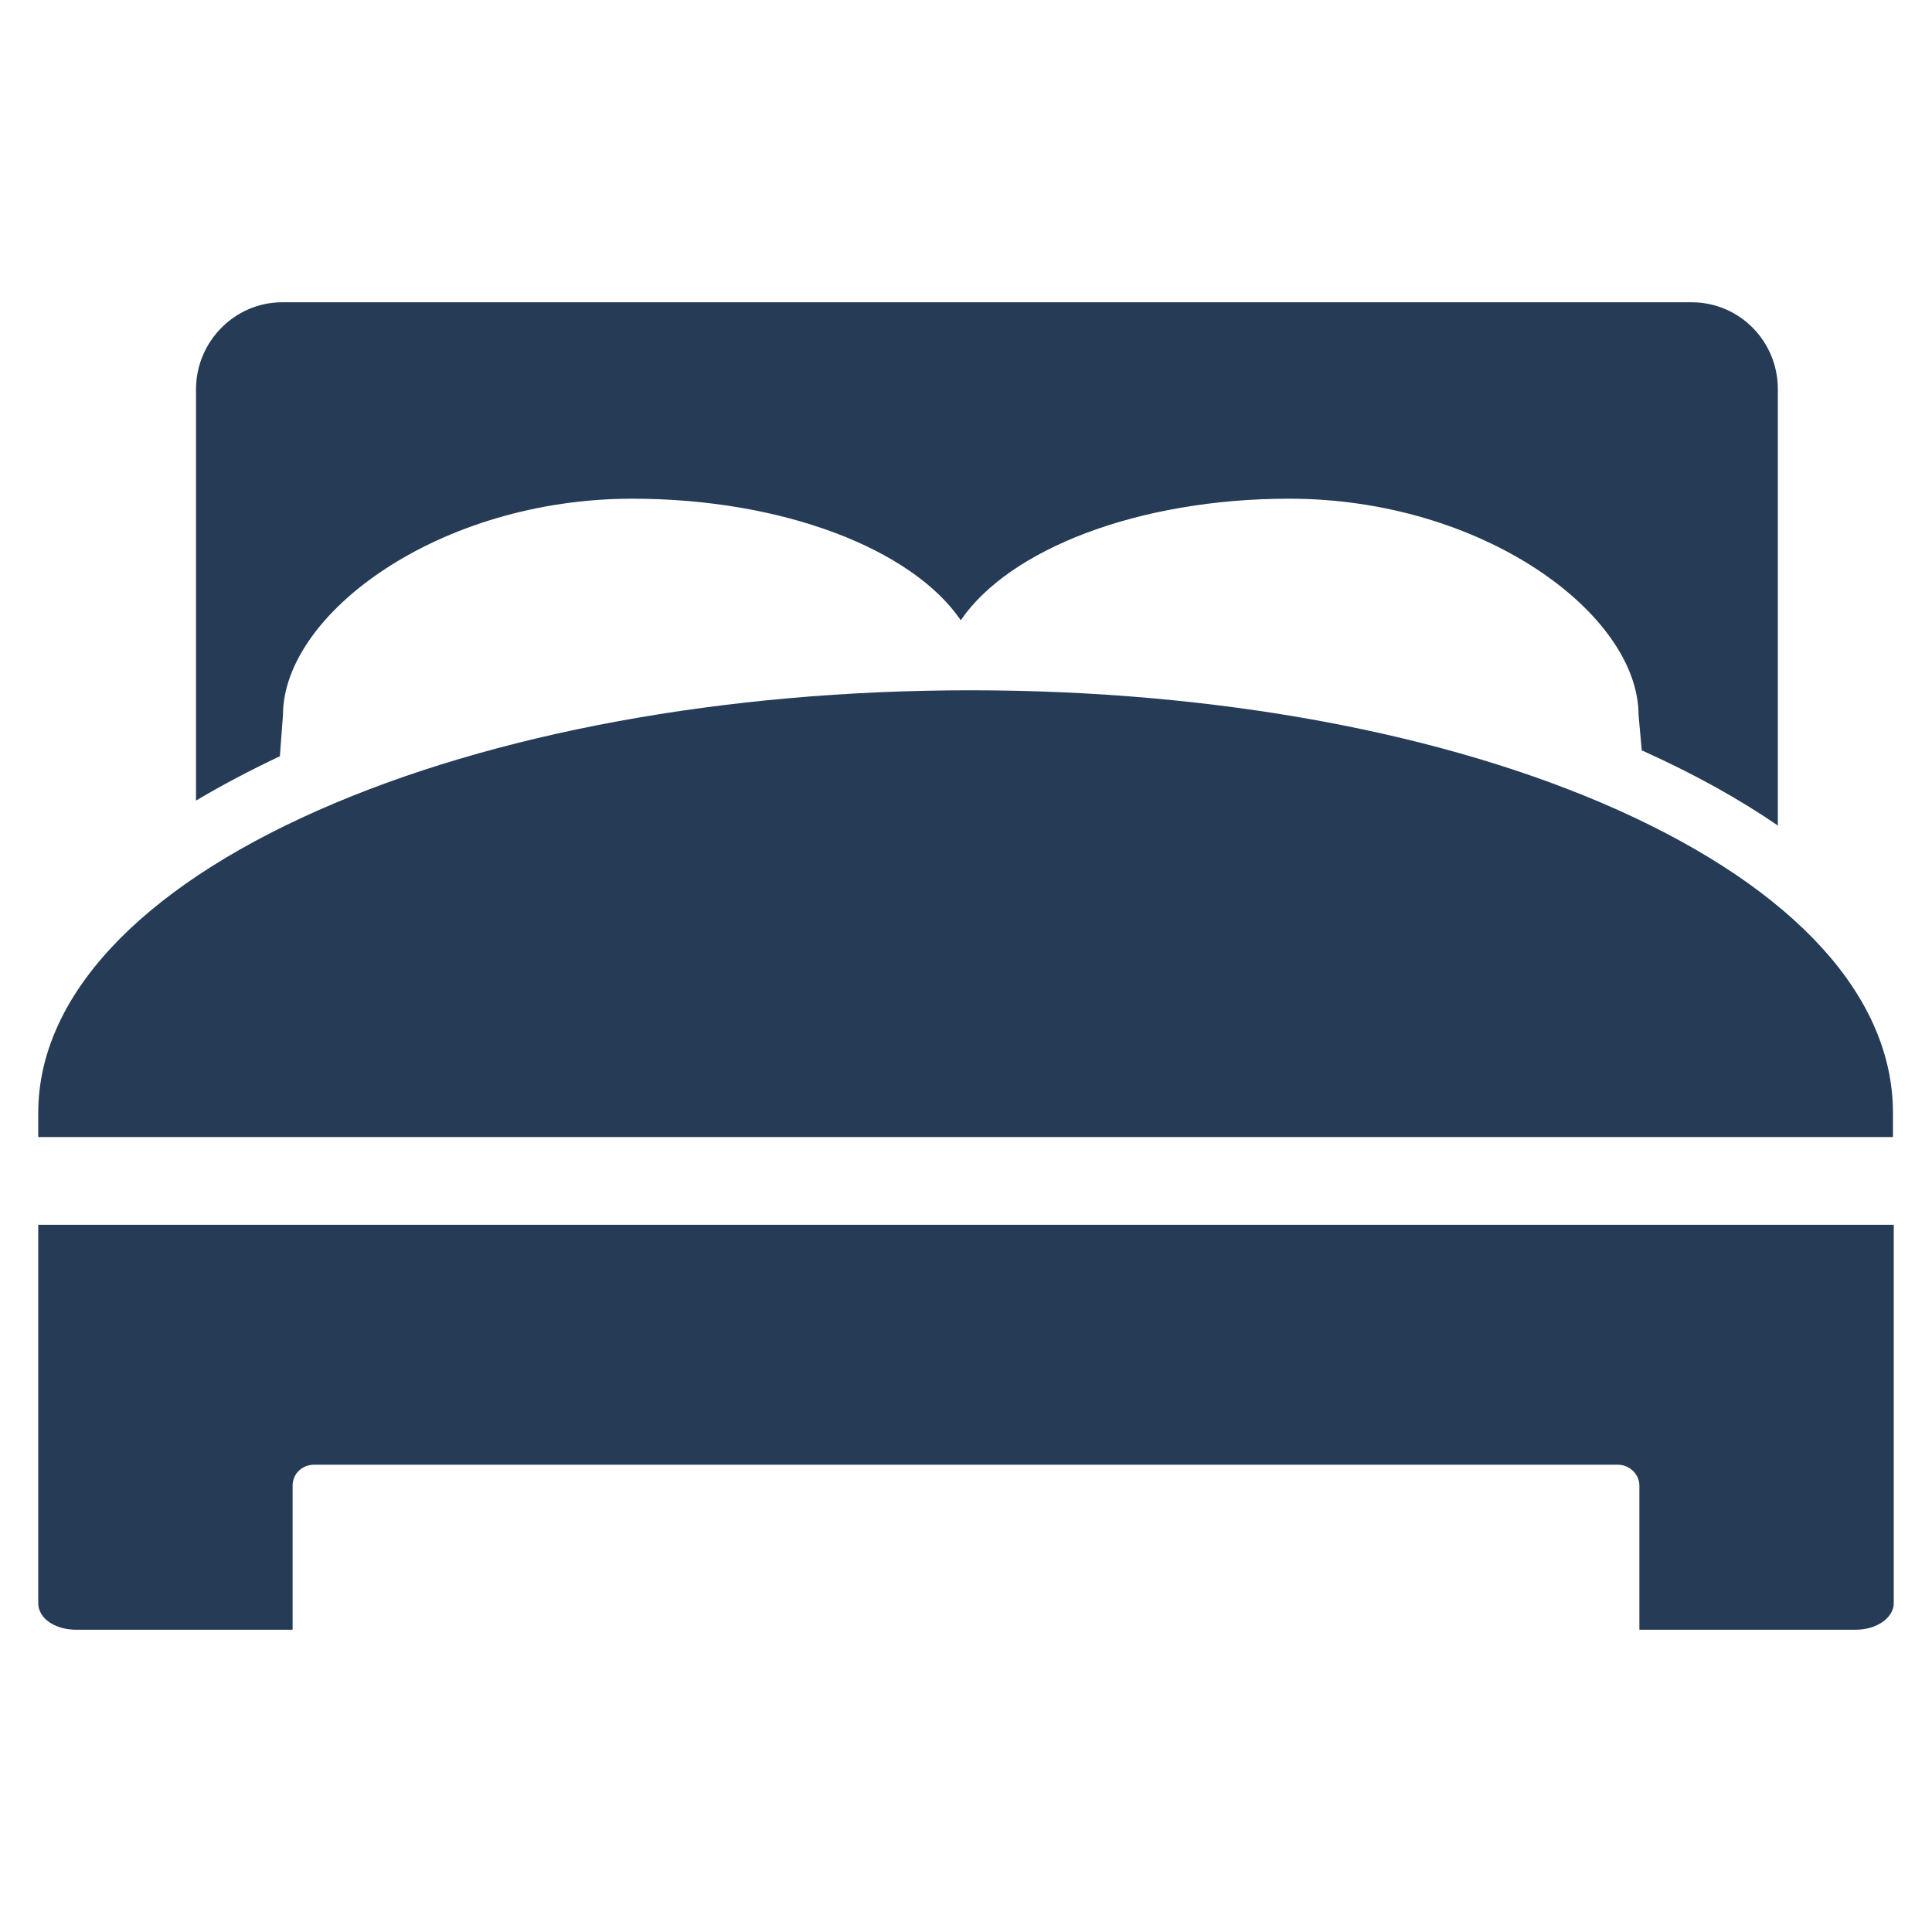
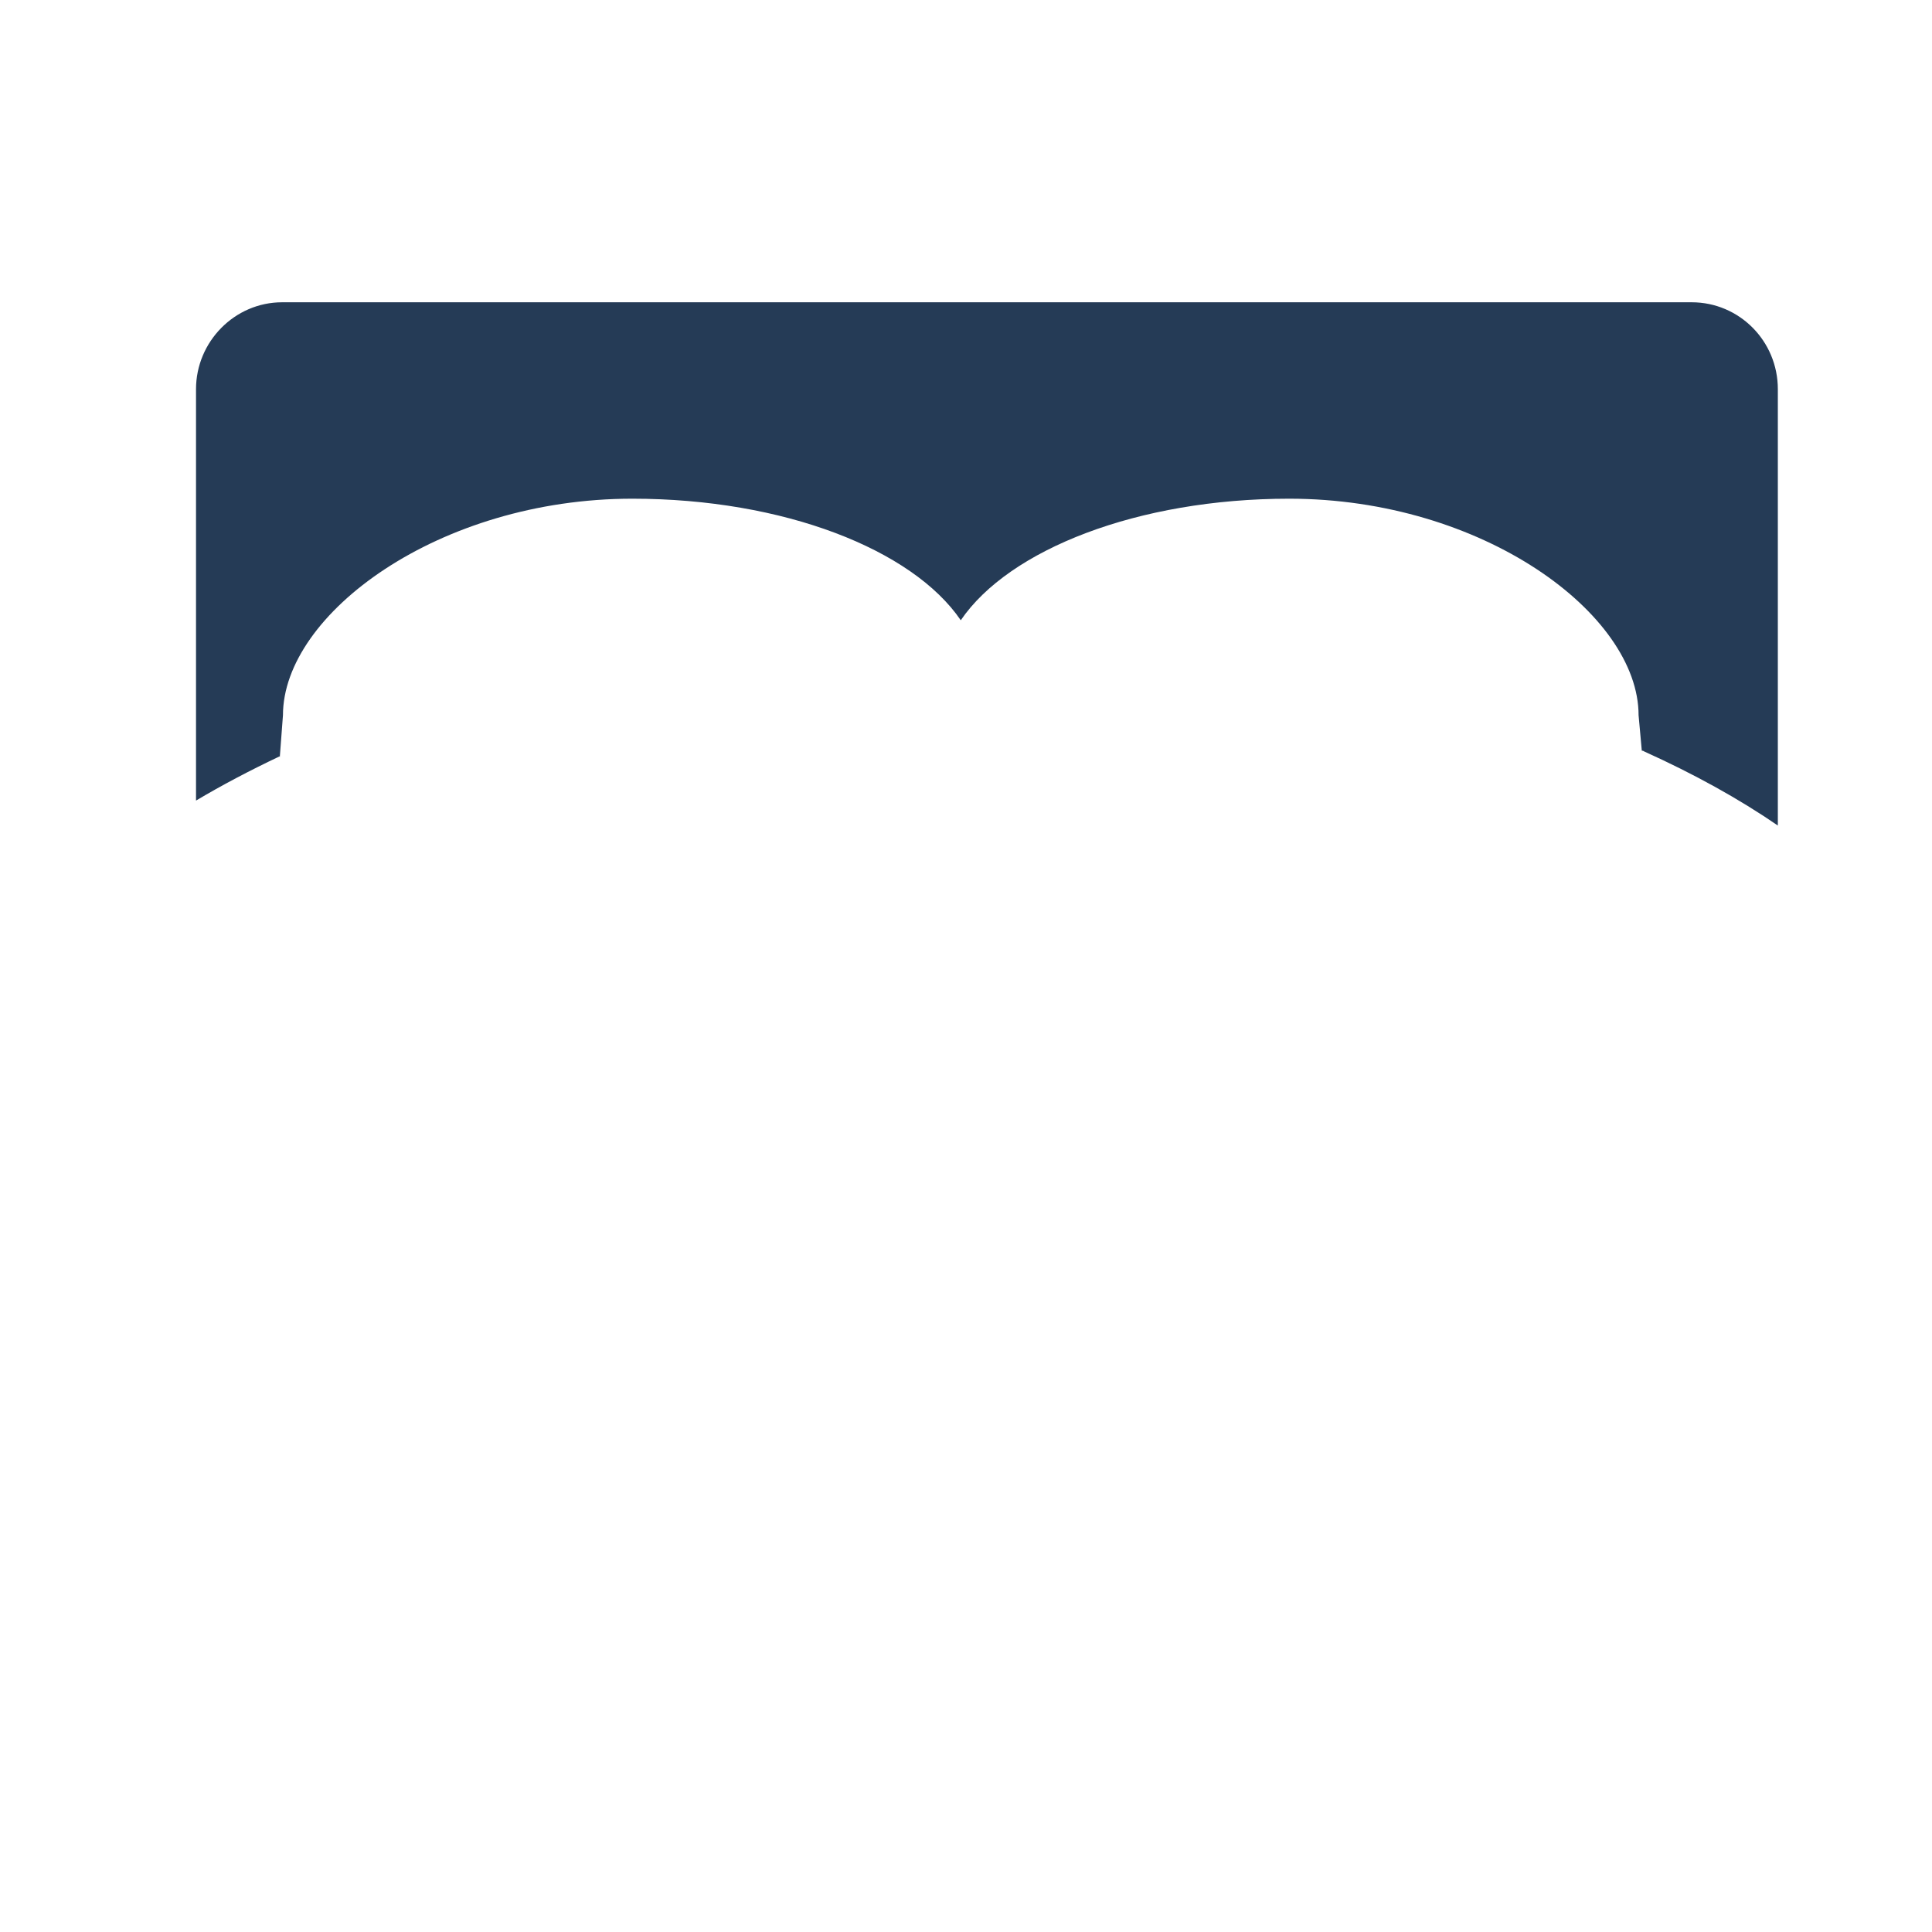
<svg xmlns="http://www.w3.org/2000/svg" width="24" height="24" viewBox="0 0 24 24" fill="none">
  <path d="M3.475 9.415L3.515 8.885C3.515 7.625 5.455 6.195 7.855 6.195C9.735 6.195 11.335 6.825 11.935 7.705C12.535 6.825 14.135 6.195 16.015 6.195C18.415 6.195 20.355 7.625 20.355 8.885L20.395 9.325C20.395 9.325 20.415 9.325 20.425 9.335C21.045 9.615 21.605 9.925 22.085 10.255V4.835C22.085 4.235 21.605 3.755 21.015 3.755H3.505C2.915 3.755 2.435 4.245 2.435 4.835V9.945C2.755 9.755 3.095 9.575 3.475 9.395V9.415Z" fill="#253B56" />
-   <path d="M23.515 14.125V13.825C23.515 12.385 22.305 11.055 20.105 10.065C17.965 9.105 15.105 8.575 12.055 8.575C9.005 8.575 6.125 9.105 3.955 10.065C1.715 11.055 0.475 12.395 0.475 13.825V14.125H23.515Z" fill="#253B56" />
-   <path d="M0.475 15.215V19.915C0.475 20.105 0.685 20.245 0.945 20.245H3.635V18.455C3.635 18.305 3.755 18.195 3.905 18.195H20.095C20.245 18.195 20.365 18.315 20.365 18.455V20.245H23.055C23.315 20.245 23.525 20.095 23.525 19.915V15.215H0.475Z" fill="#253B56" />
</svg>